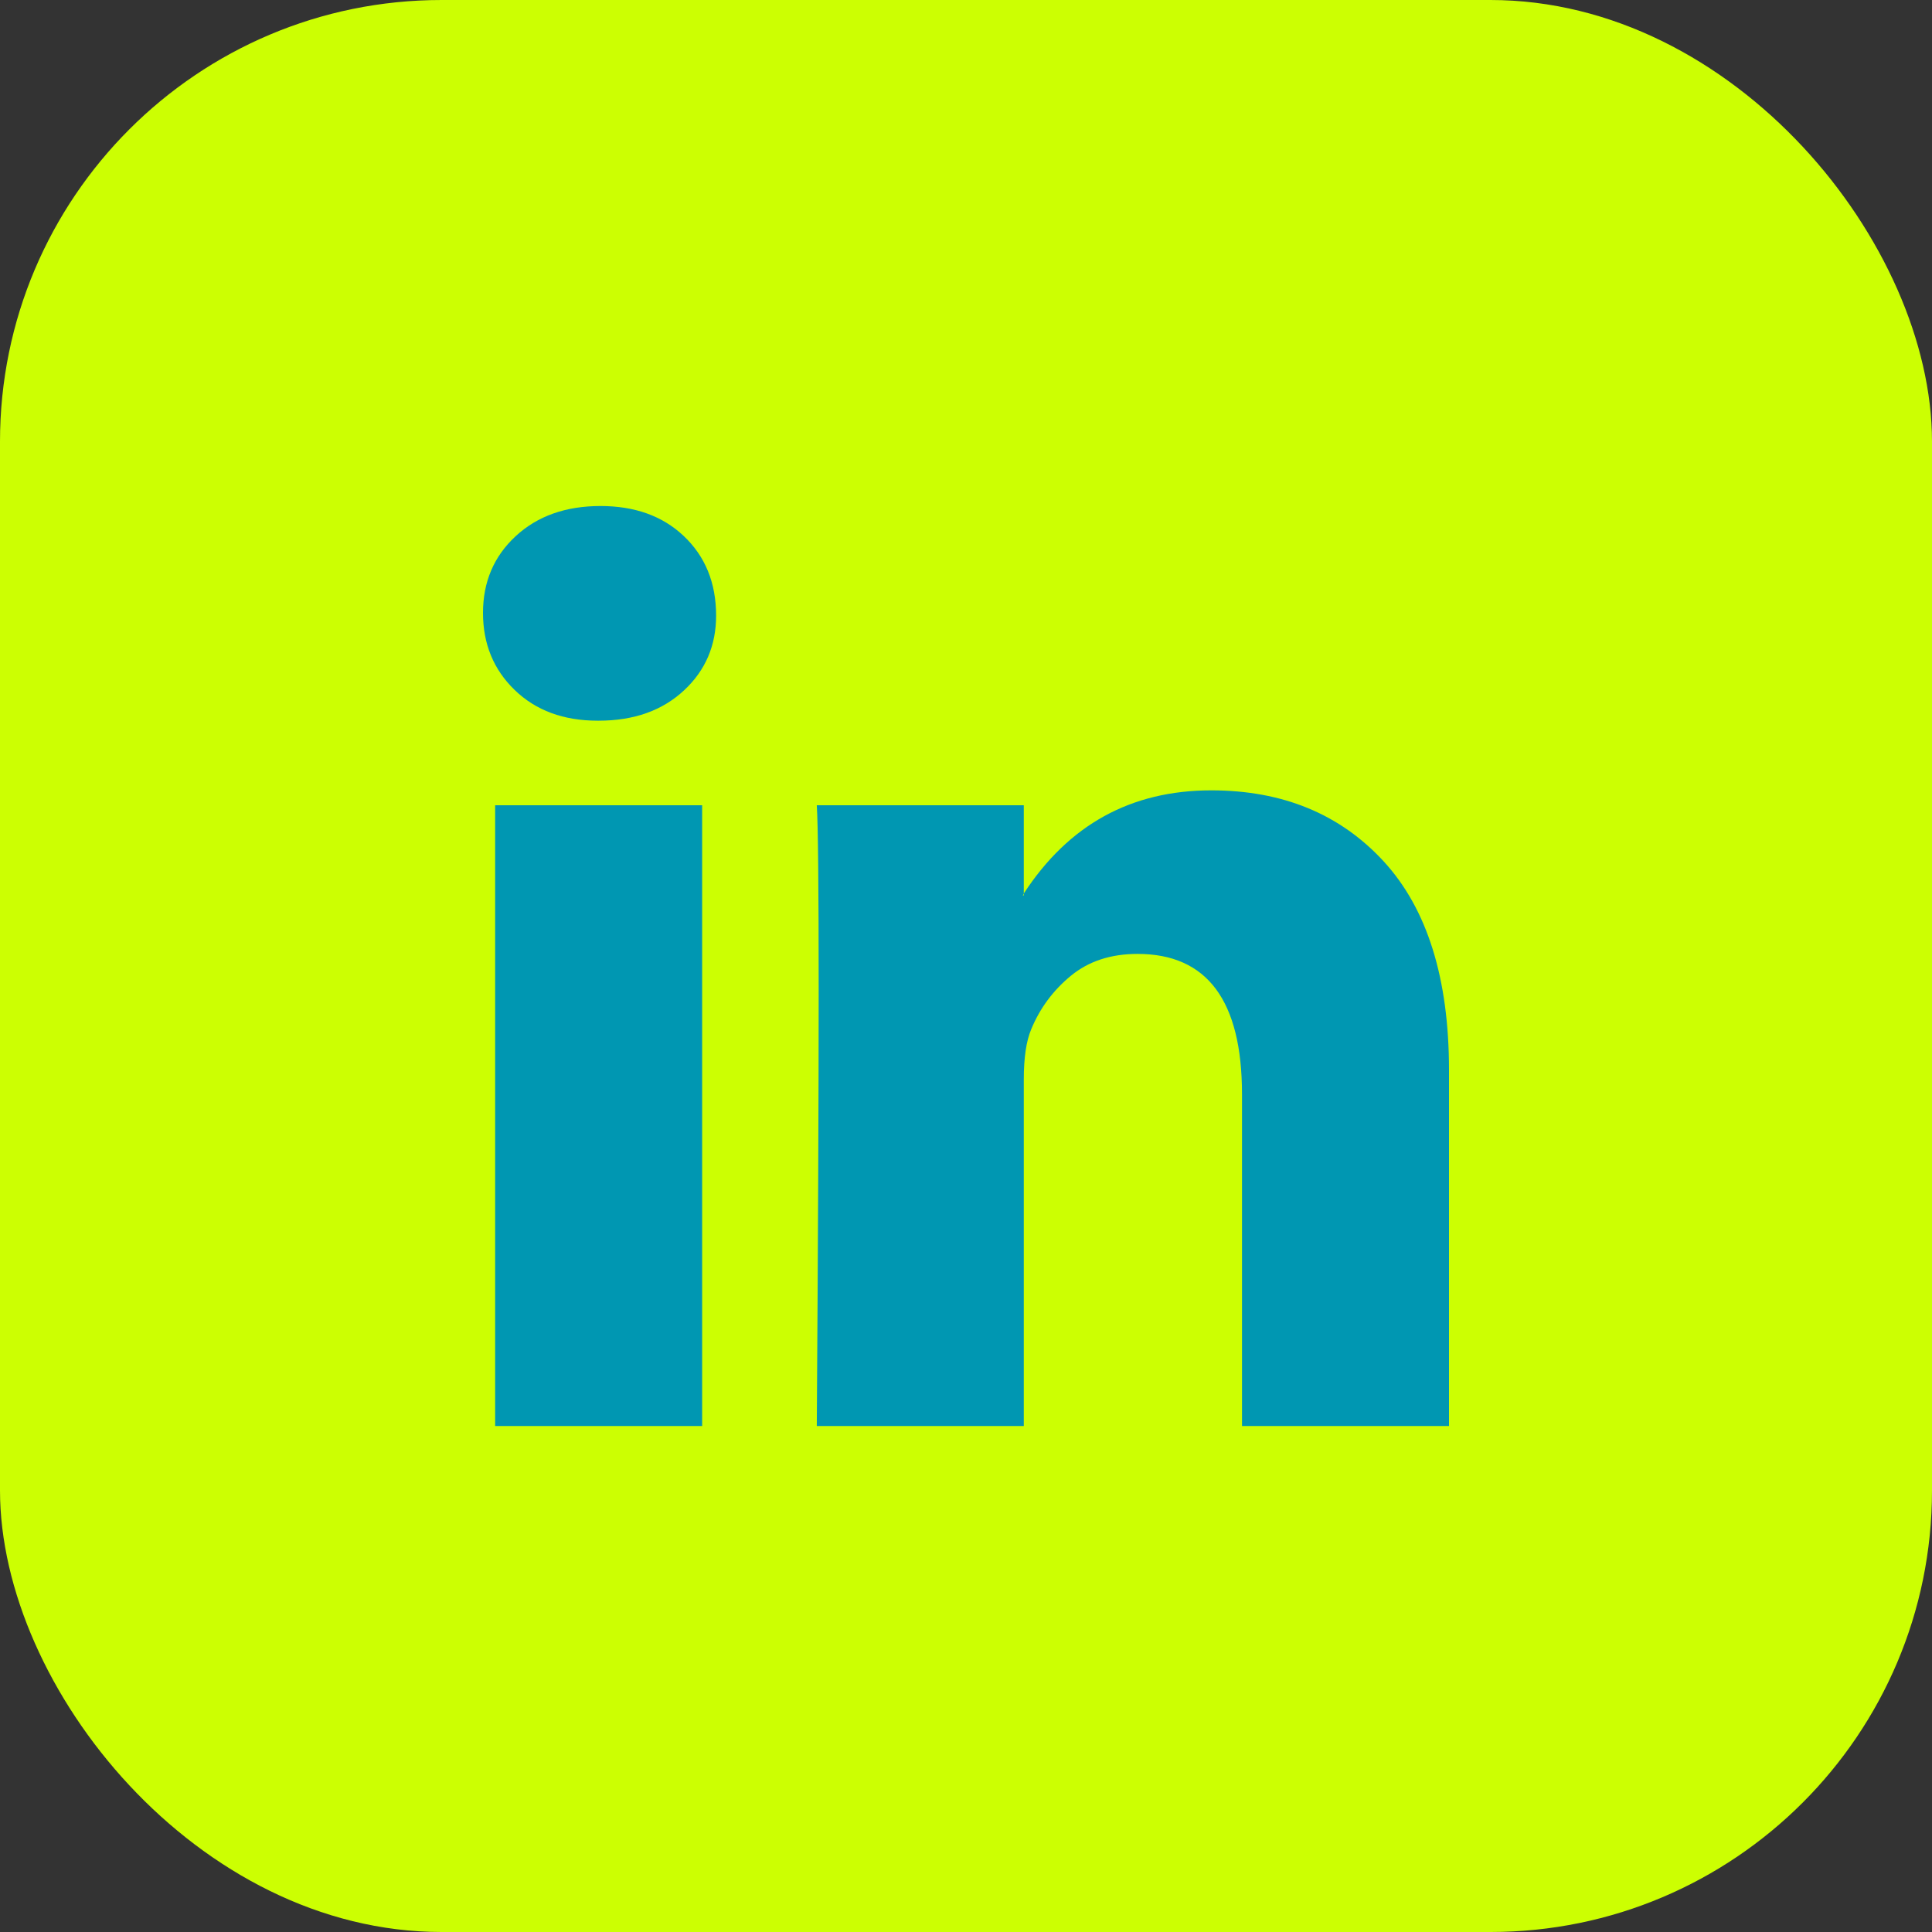
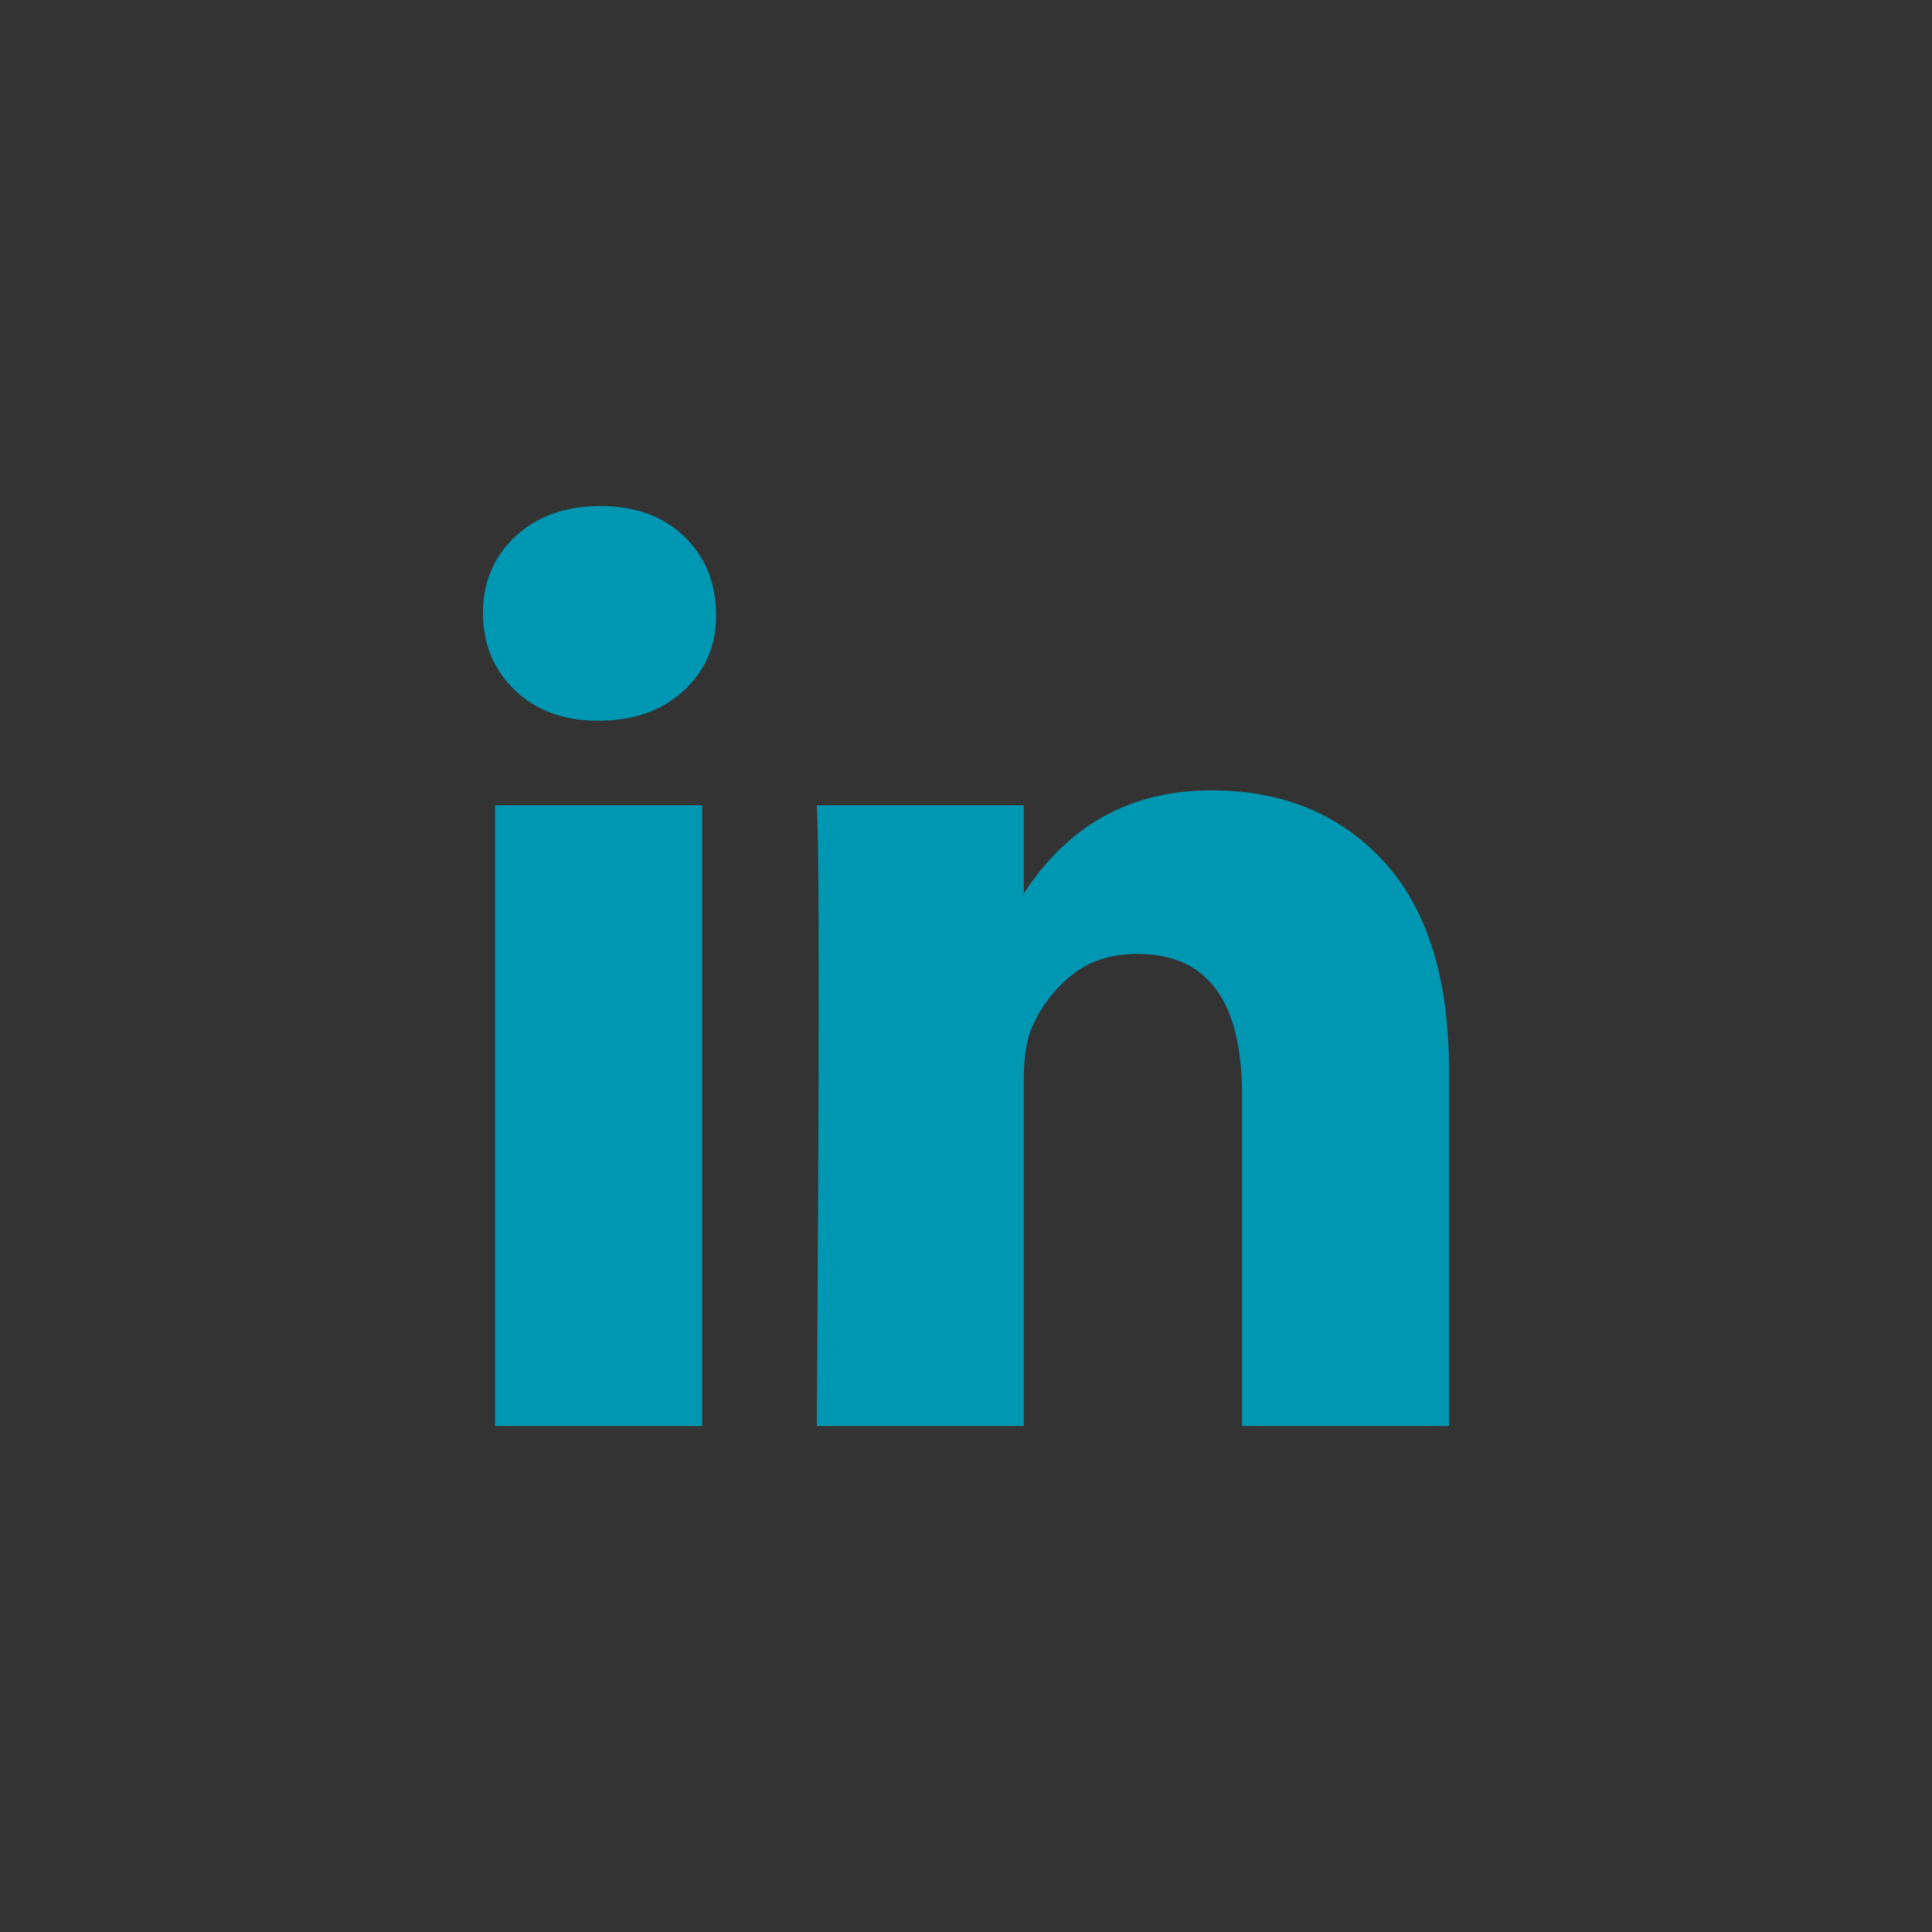
<svg xmlns="http://www.w3.org/2000/svg" width="35" height="35" viewBox="0 0 35 35" fill="none">
  <rect x="0" y="0" width="35" height="35" fill="#333333" stroke="none" />
-   <rect width="35" height="35" rx="8" fill="#CCFF02" />
  <path d="M8.75 11.103C8.75 10.542 8.947 10.079 9.341 9.714C9.735 9.349 10.248 9.167 10.878 9.167C11.498 9.167 11.999 9.346 12.382 9.706C12.776 10.076 12.973 10.559 12.973 11.153C12.973 11.692 12.781 12.141 12.399 12.5C12.005 12.871 11.486 13.056 10.845 13.056H10.828C10.208 13.056 9.707 12.871 9.324 12.5C8.941 12.13 8.75 11.664 8.75 11.103ZM8.97 25.834V14.588H12.72V25.834H8.97ZM14.797 25.834H18.547V19.554C18.547 19.161 18.592 18.858 18.682 18.645C18.84 18.263 19.079 17.941 19.4 17.677C19.721 17.413 20.124 17.281 20.608 17.281C21.869 17.281 22.5 18.129 22.5 19.823V25.834H26.25V19.386C26.25 17.725 25.856 16.465 25.068 15.606C24.279 14.748 23.238 14.318 21.943 14.318C20.49 14.318 19.358 14.941 18.547 16.187V16.221H18.53L18.547 16.187V14.588H14.797C14.82 14.947 14.831 16.064 14.831 17.938C14.831 19.812 14.82 22.444 14.797 25.834Z" fill="#0097B2" />
</svg>